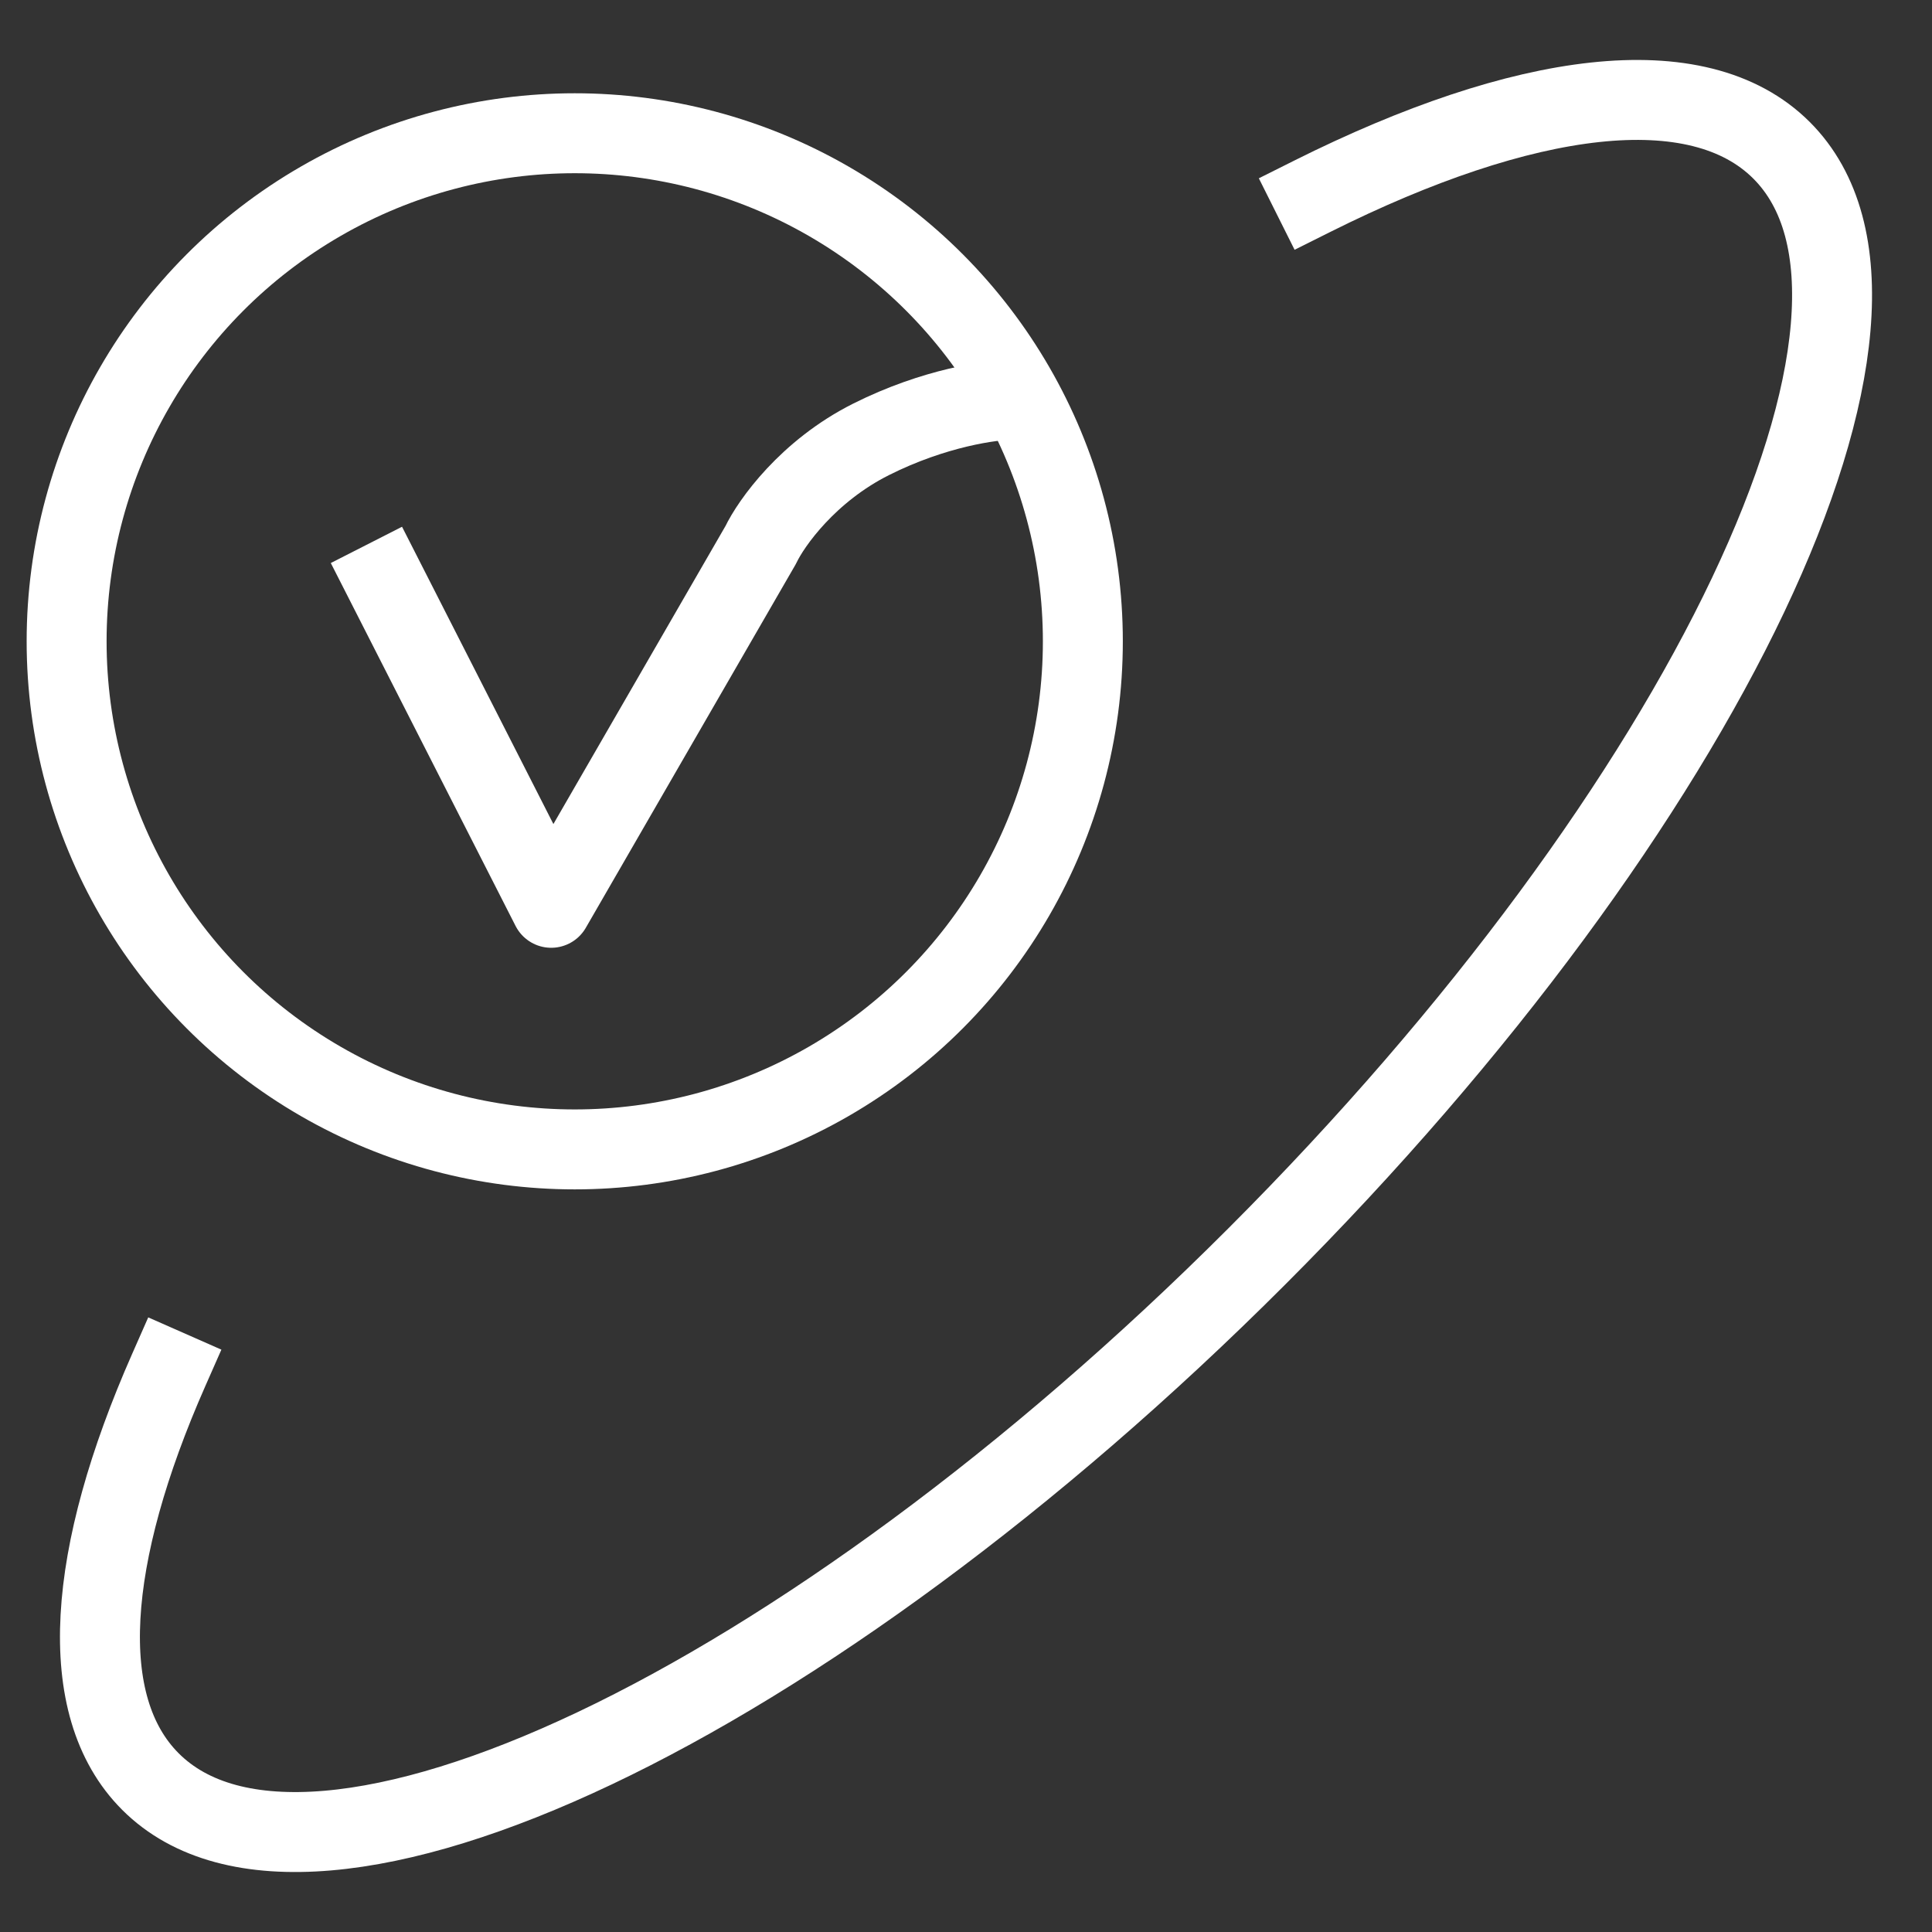
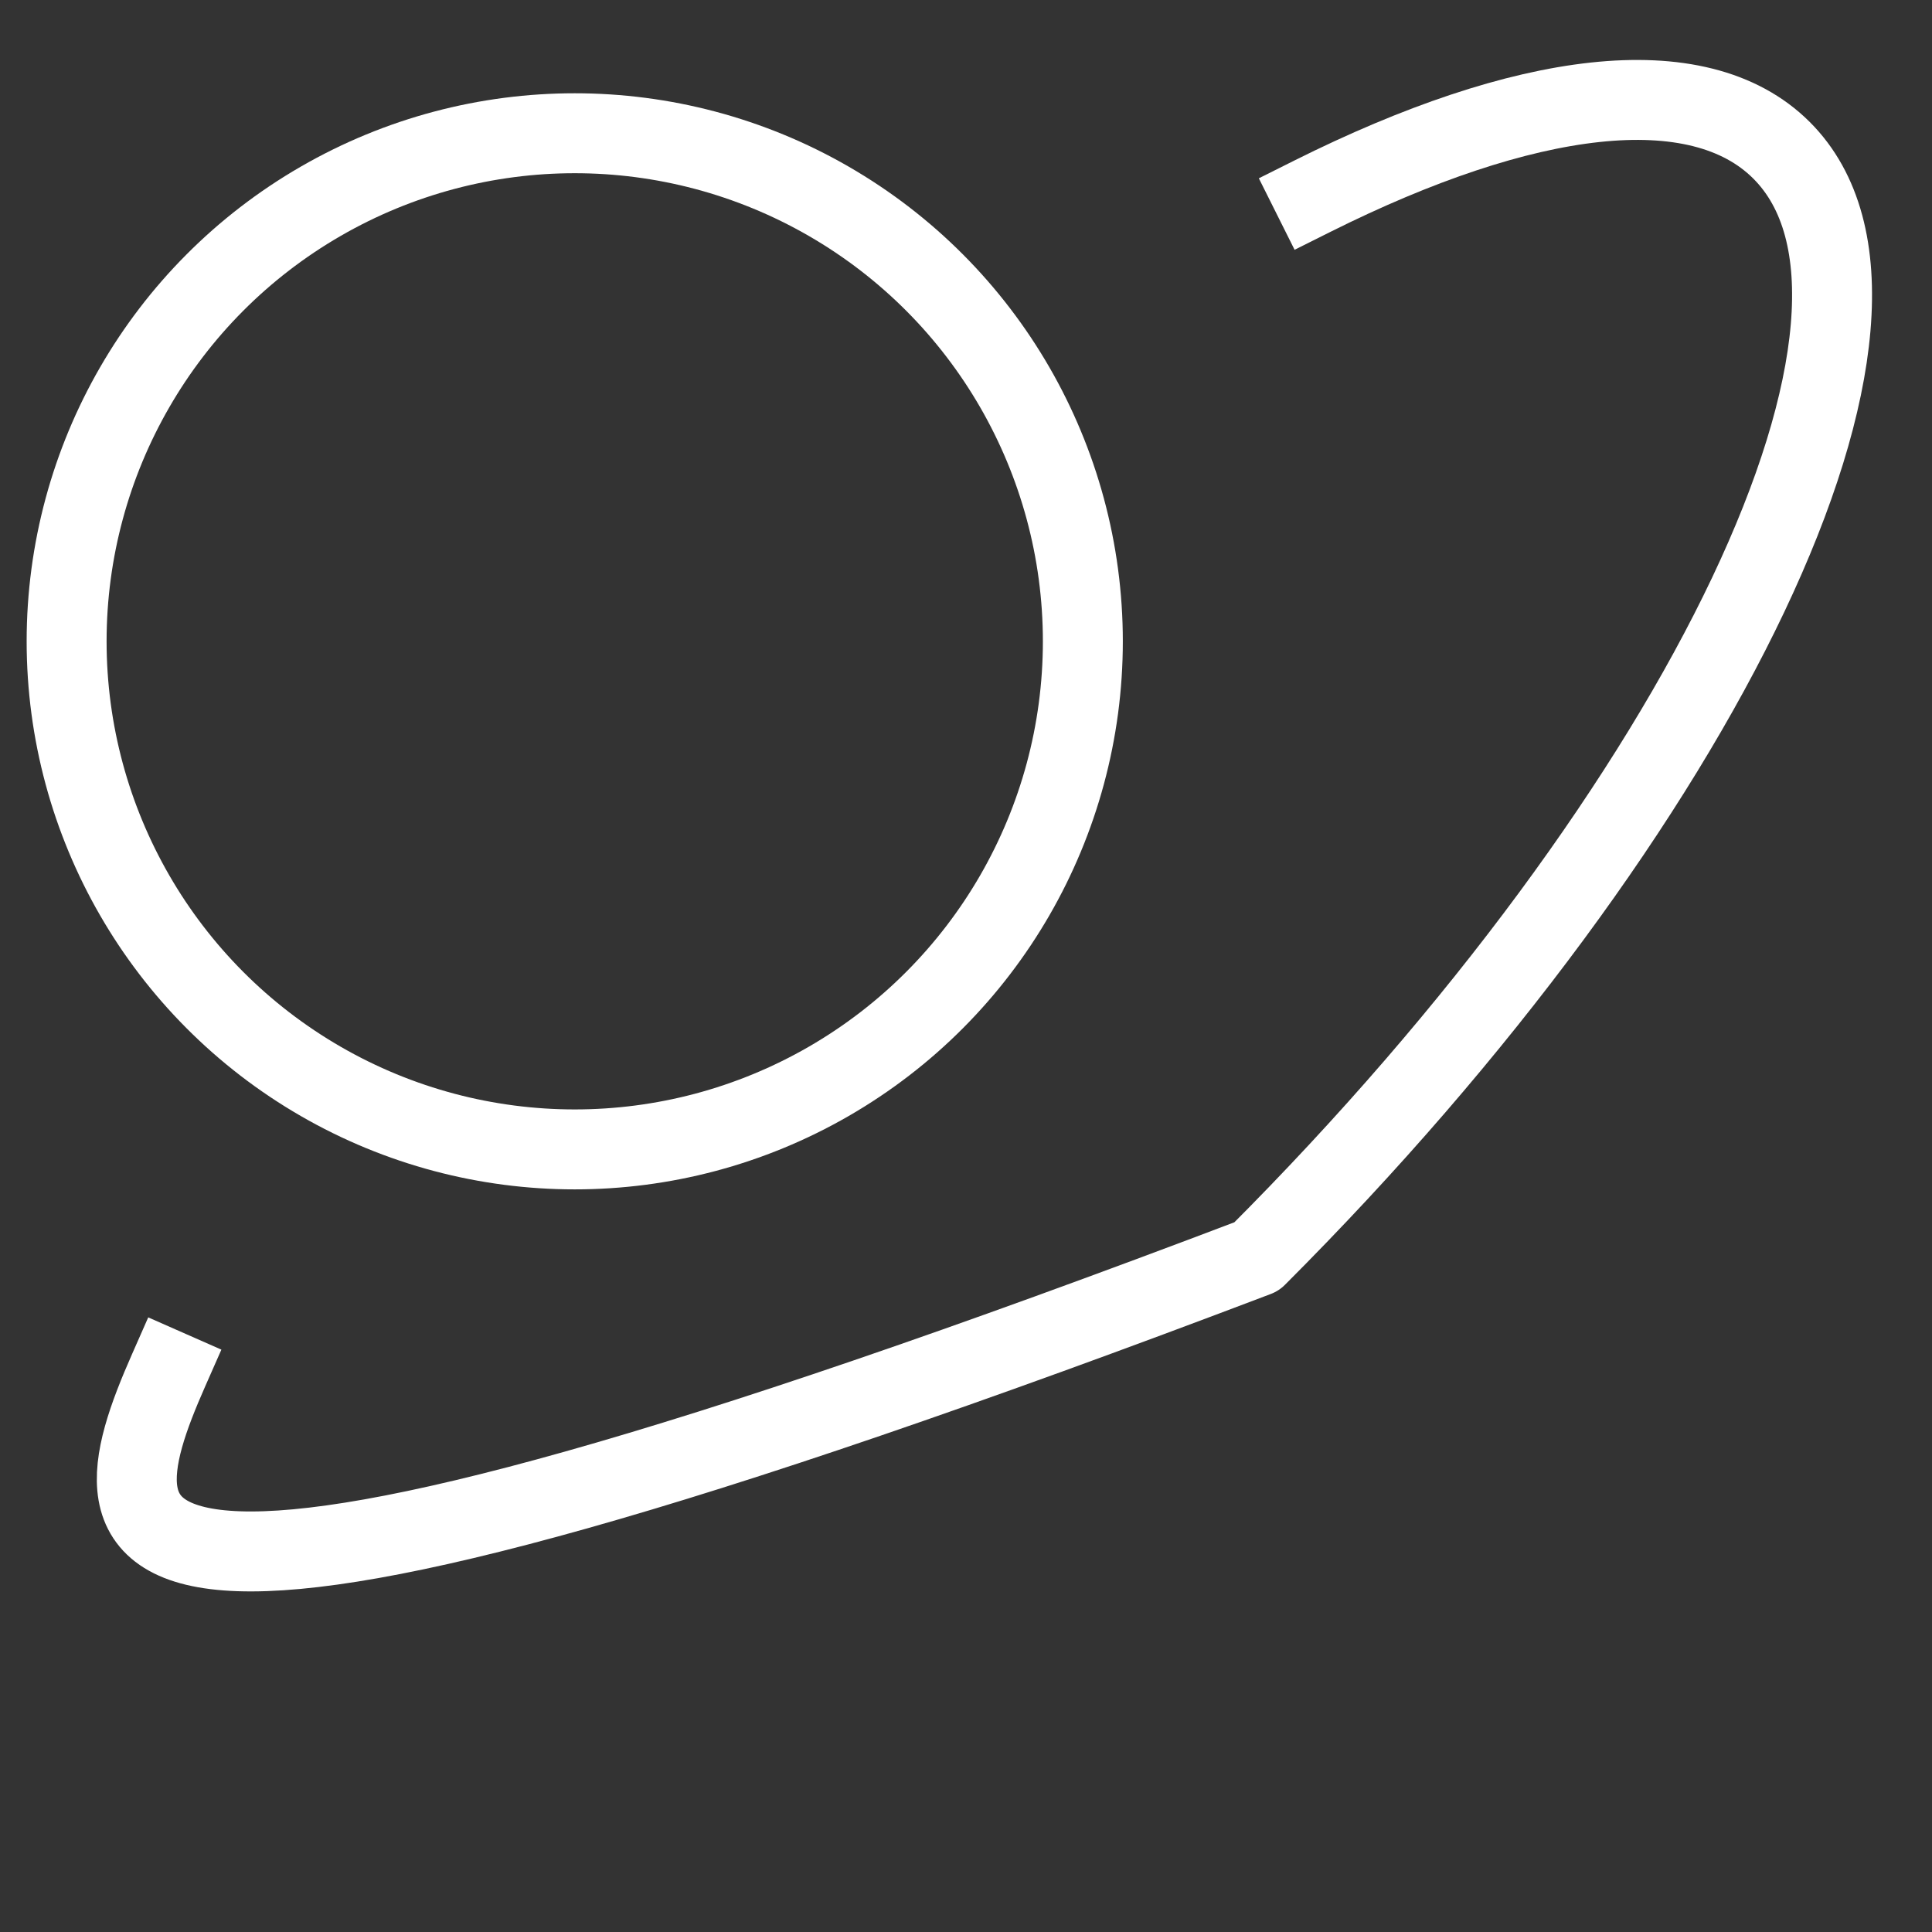
<svg xmlns="http://www.w3.org/2000/svg" width="58" height="58" viewBox="0 0 58 58" fill="none">
  <rect x="0" y="0" width="58" height="58" fill="#333333" stroke="none" />
-   <path d="M39.401 5.889C45.747 2.716 50.977 2.006 53.485 4.514C58.303 9.333 51.248 24.2 37.725 37.724C24.203 51.249 9.333 58.303 4.516 53.484C2.24 51.208 2.612 46.692 5.064 41.131" stroke="white" stroke-width="2.4" stroke-linecap="square" stroke-linejoin="round" />
-   <path d="M11 16.358L16.547 27.253L22.838 16.358C23.153 15.698 24.258 14.139 26.152 13.189C28.046 12.238 29.782 12 30.414 12" stroke="white" stroke-width="2.4" stroke-linejoin="round" />
+   <path d="M39.401 5.889C45.747 2.716 50.977 2.006 53.485 4.514C58.303 9.333 51.248 24.2 37.725 37.724C2.24 51.208 2.612 46.692 5.064 41.131" stroke="white" stroke-width="2.4" stroke-linecap="square" stroke-linejoin="round" />
  <ellipse cx="17.254" cy="19.253" rx="15.254" ry="15.253" stroke="white" stroke-width="2.4" />
</svg>